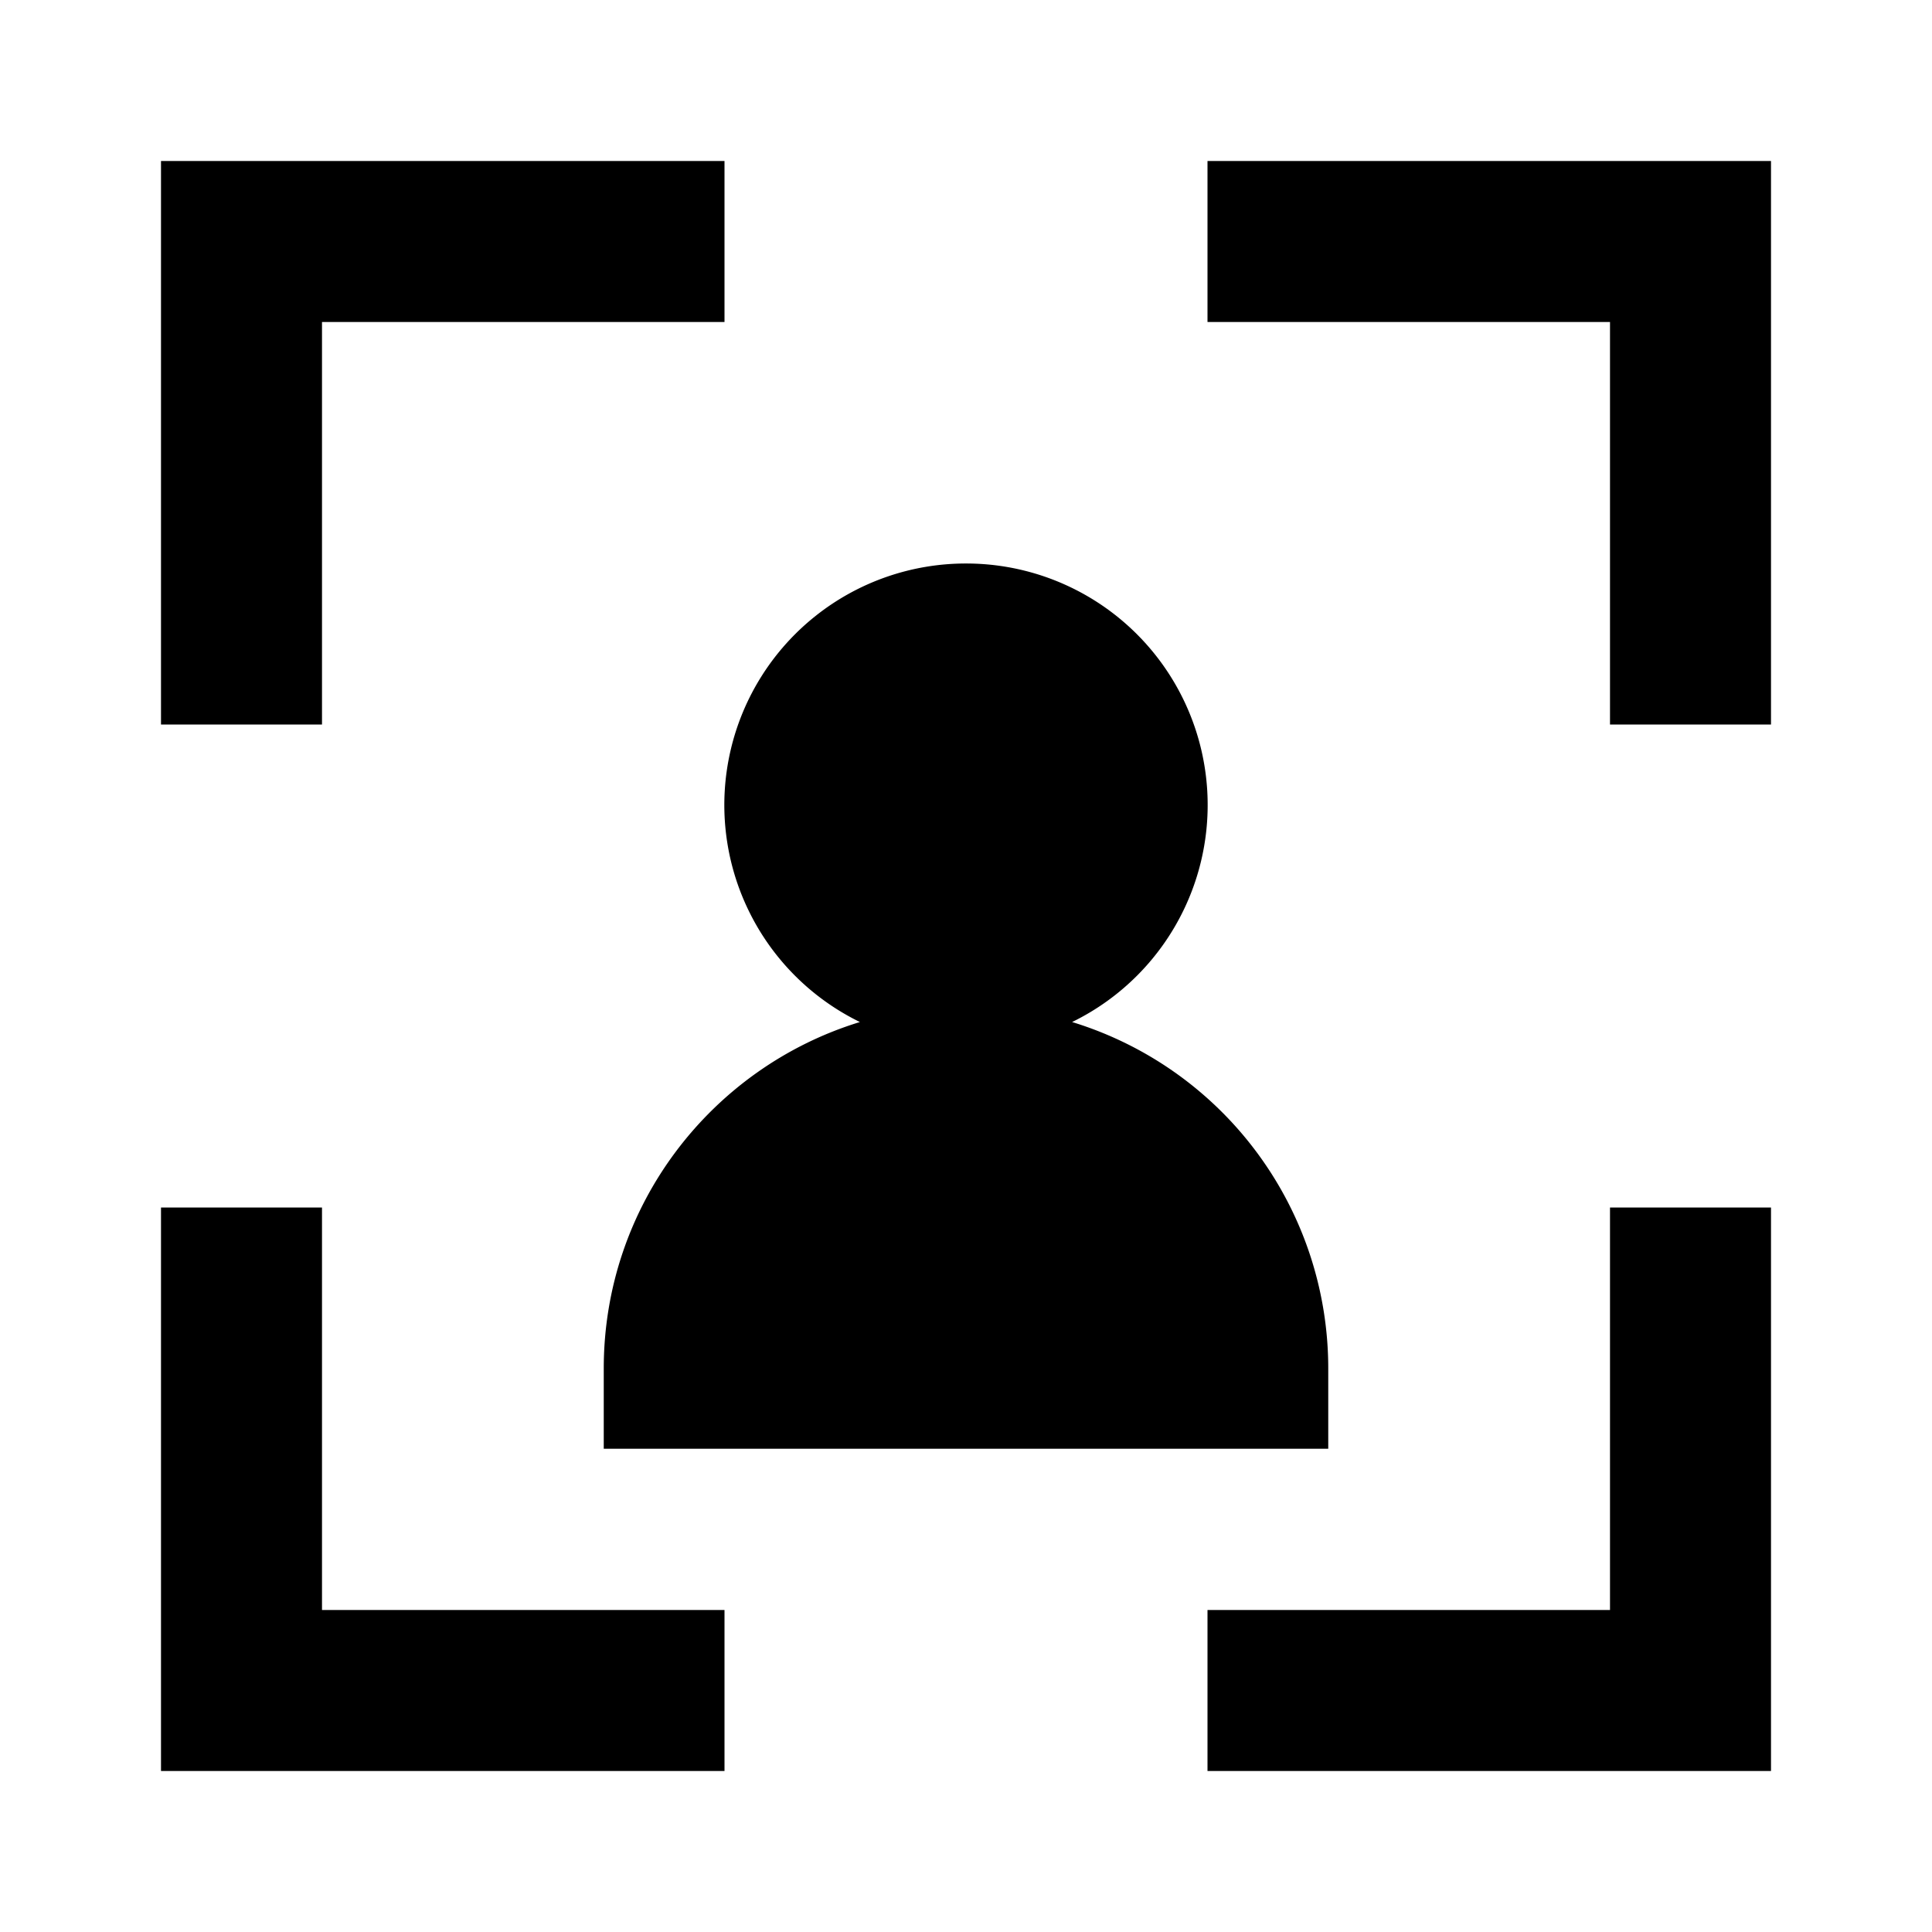
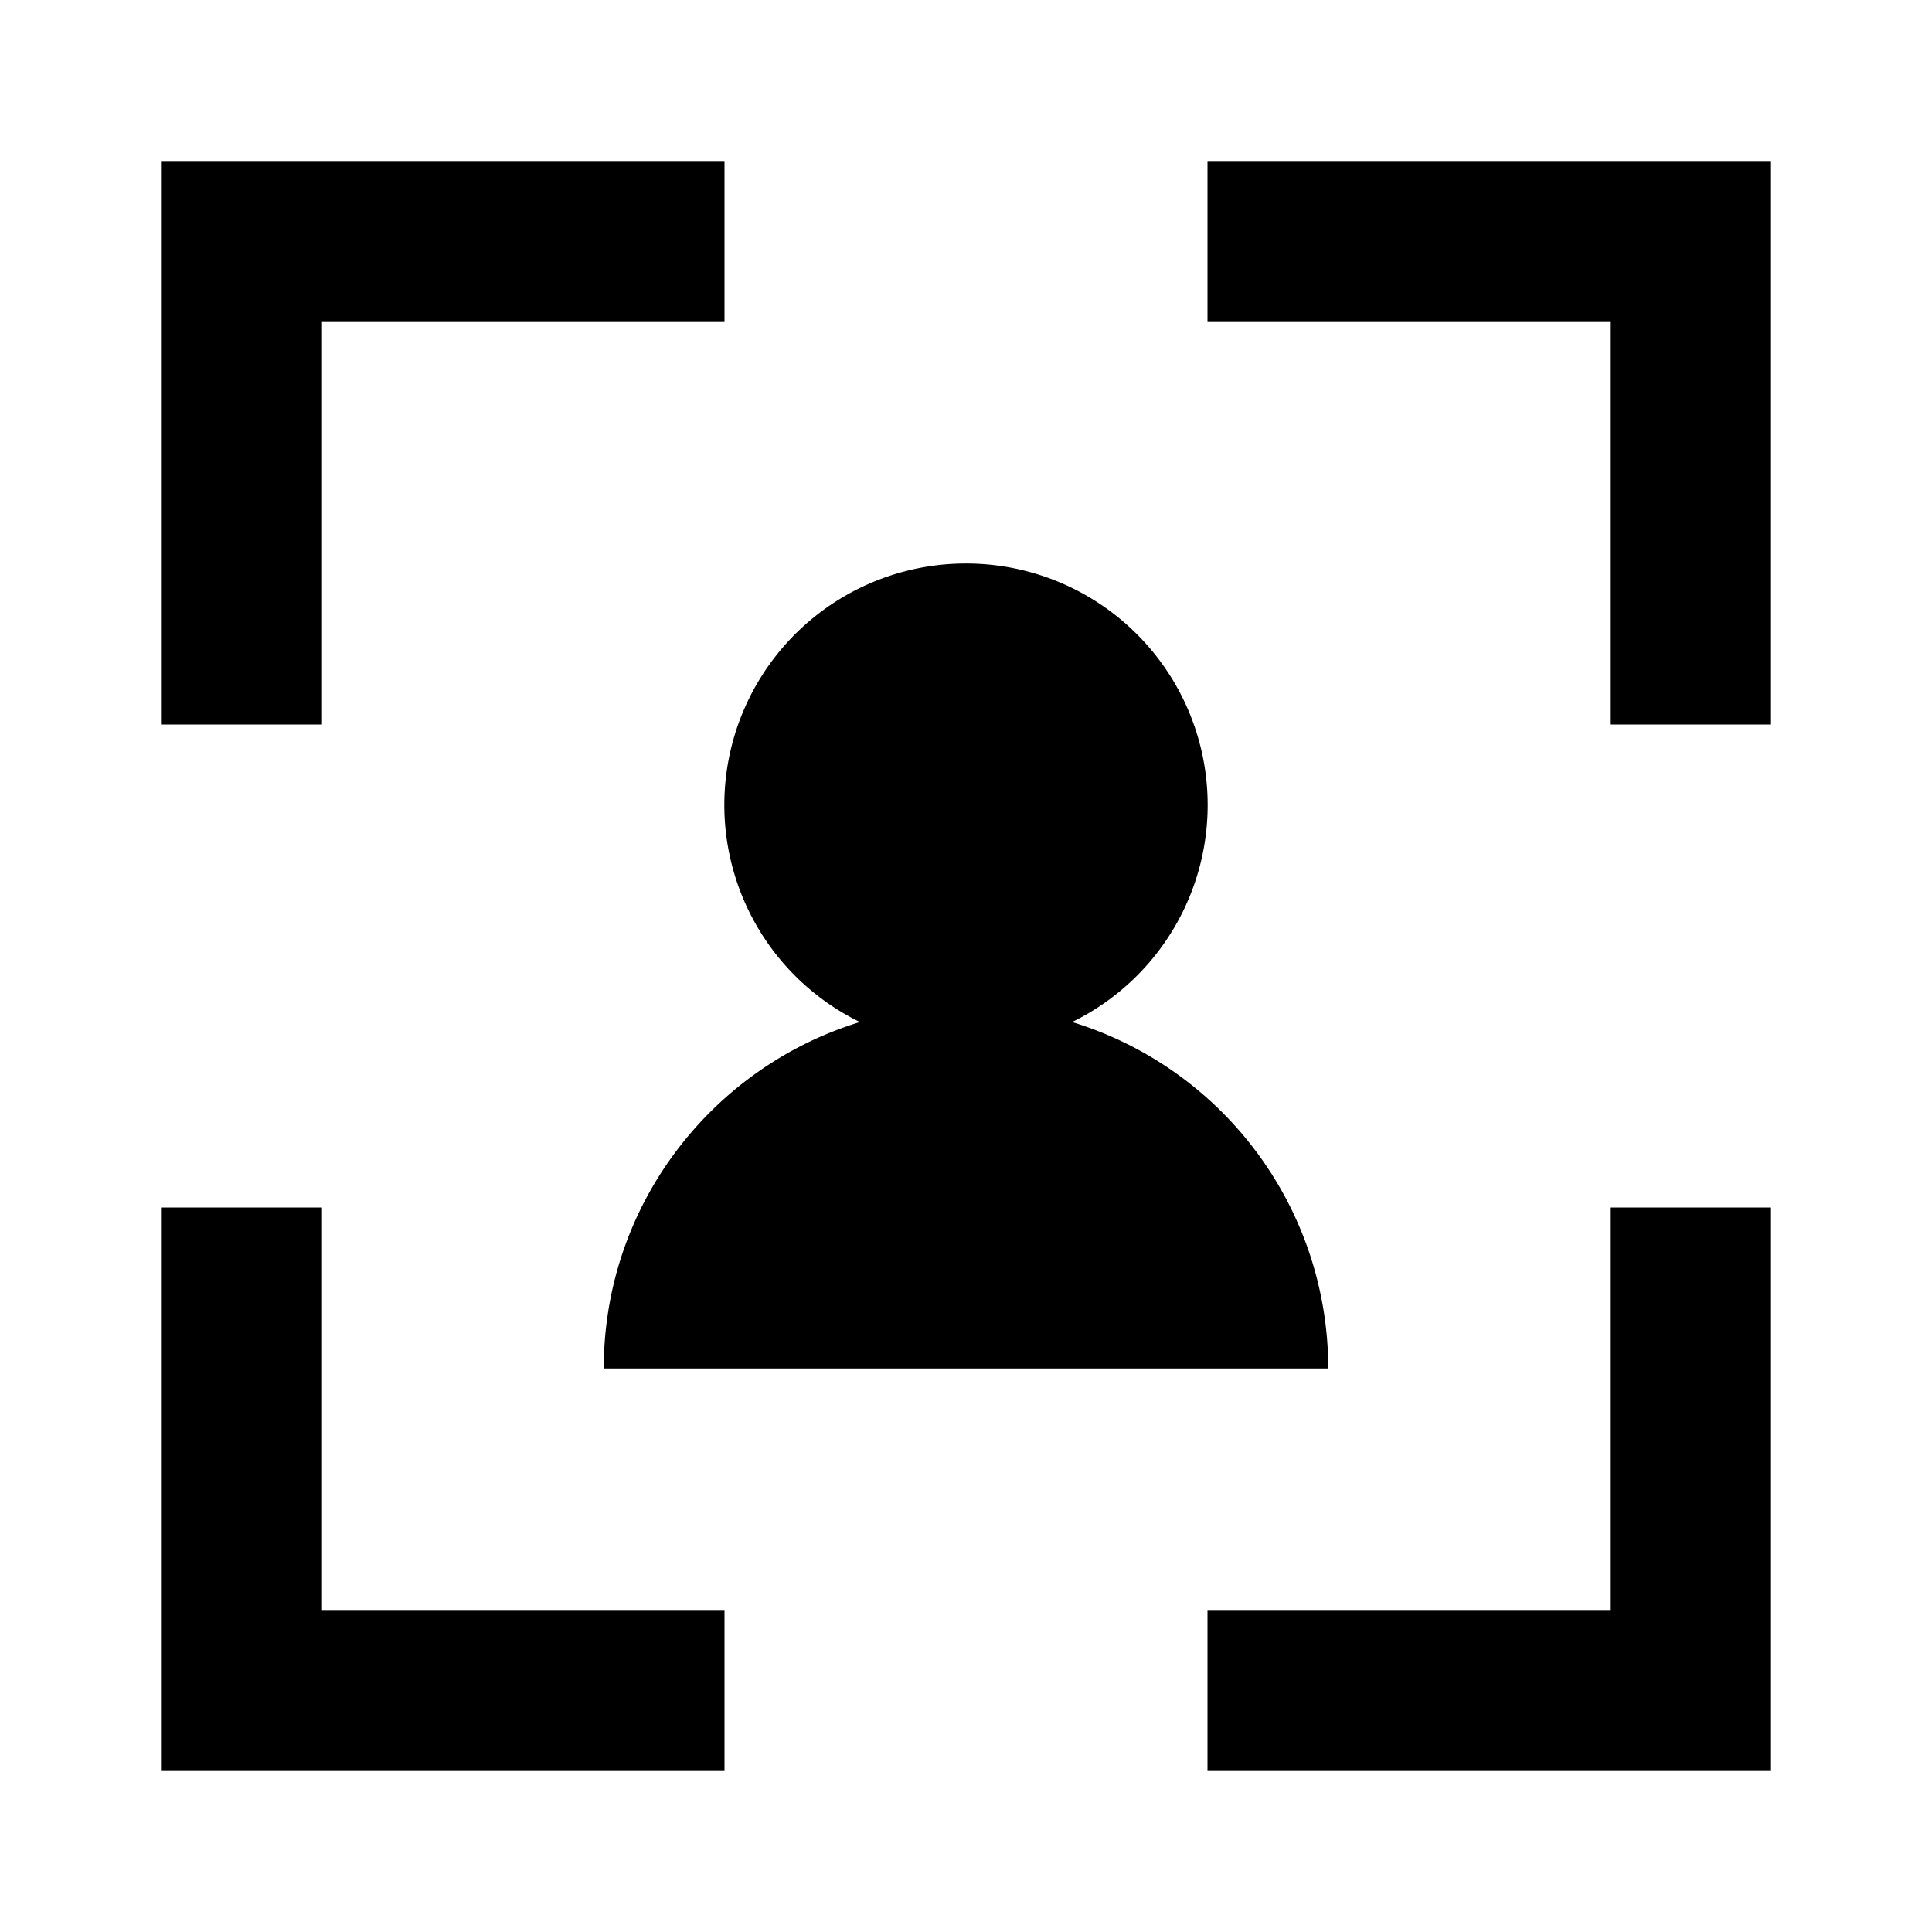
<svg xmlns="http://www.w3.org/2000/svg" width="512" height="512" viewBox="0 0 24 24">
-   <path fill="#000000" d="M4 4v5H2V2h7v2zm16 0v5h2V2h-7v2zM4 15v5h5v2H2v-7zm16 5v-5h2v7h-7v-2zM12 7a3 3 0 0 1 1.318 5.696A4.5 4.5 0 0 1 16.5 17v.997h-9V17c0-2.027 1.34-3.74 3.182-4.304A3 3 0 0 1 12 7" />
+   <path fill="#000000" d="M4 4v5H2V2h7v2zm16 0v5h2V2h-7v2zM4 15v5h5v2H2v-7zm16 5v-5h2v7h-7v-2zM12 7a3 3 0 0 1 1.318 5.696A4.5 4.5 0 0 1 16.5 17h-9V17c0-2.027 1.34-3.74 3.182-4.304A3 3 0 0 1 12 7" />
</svg>